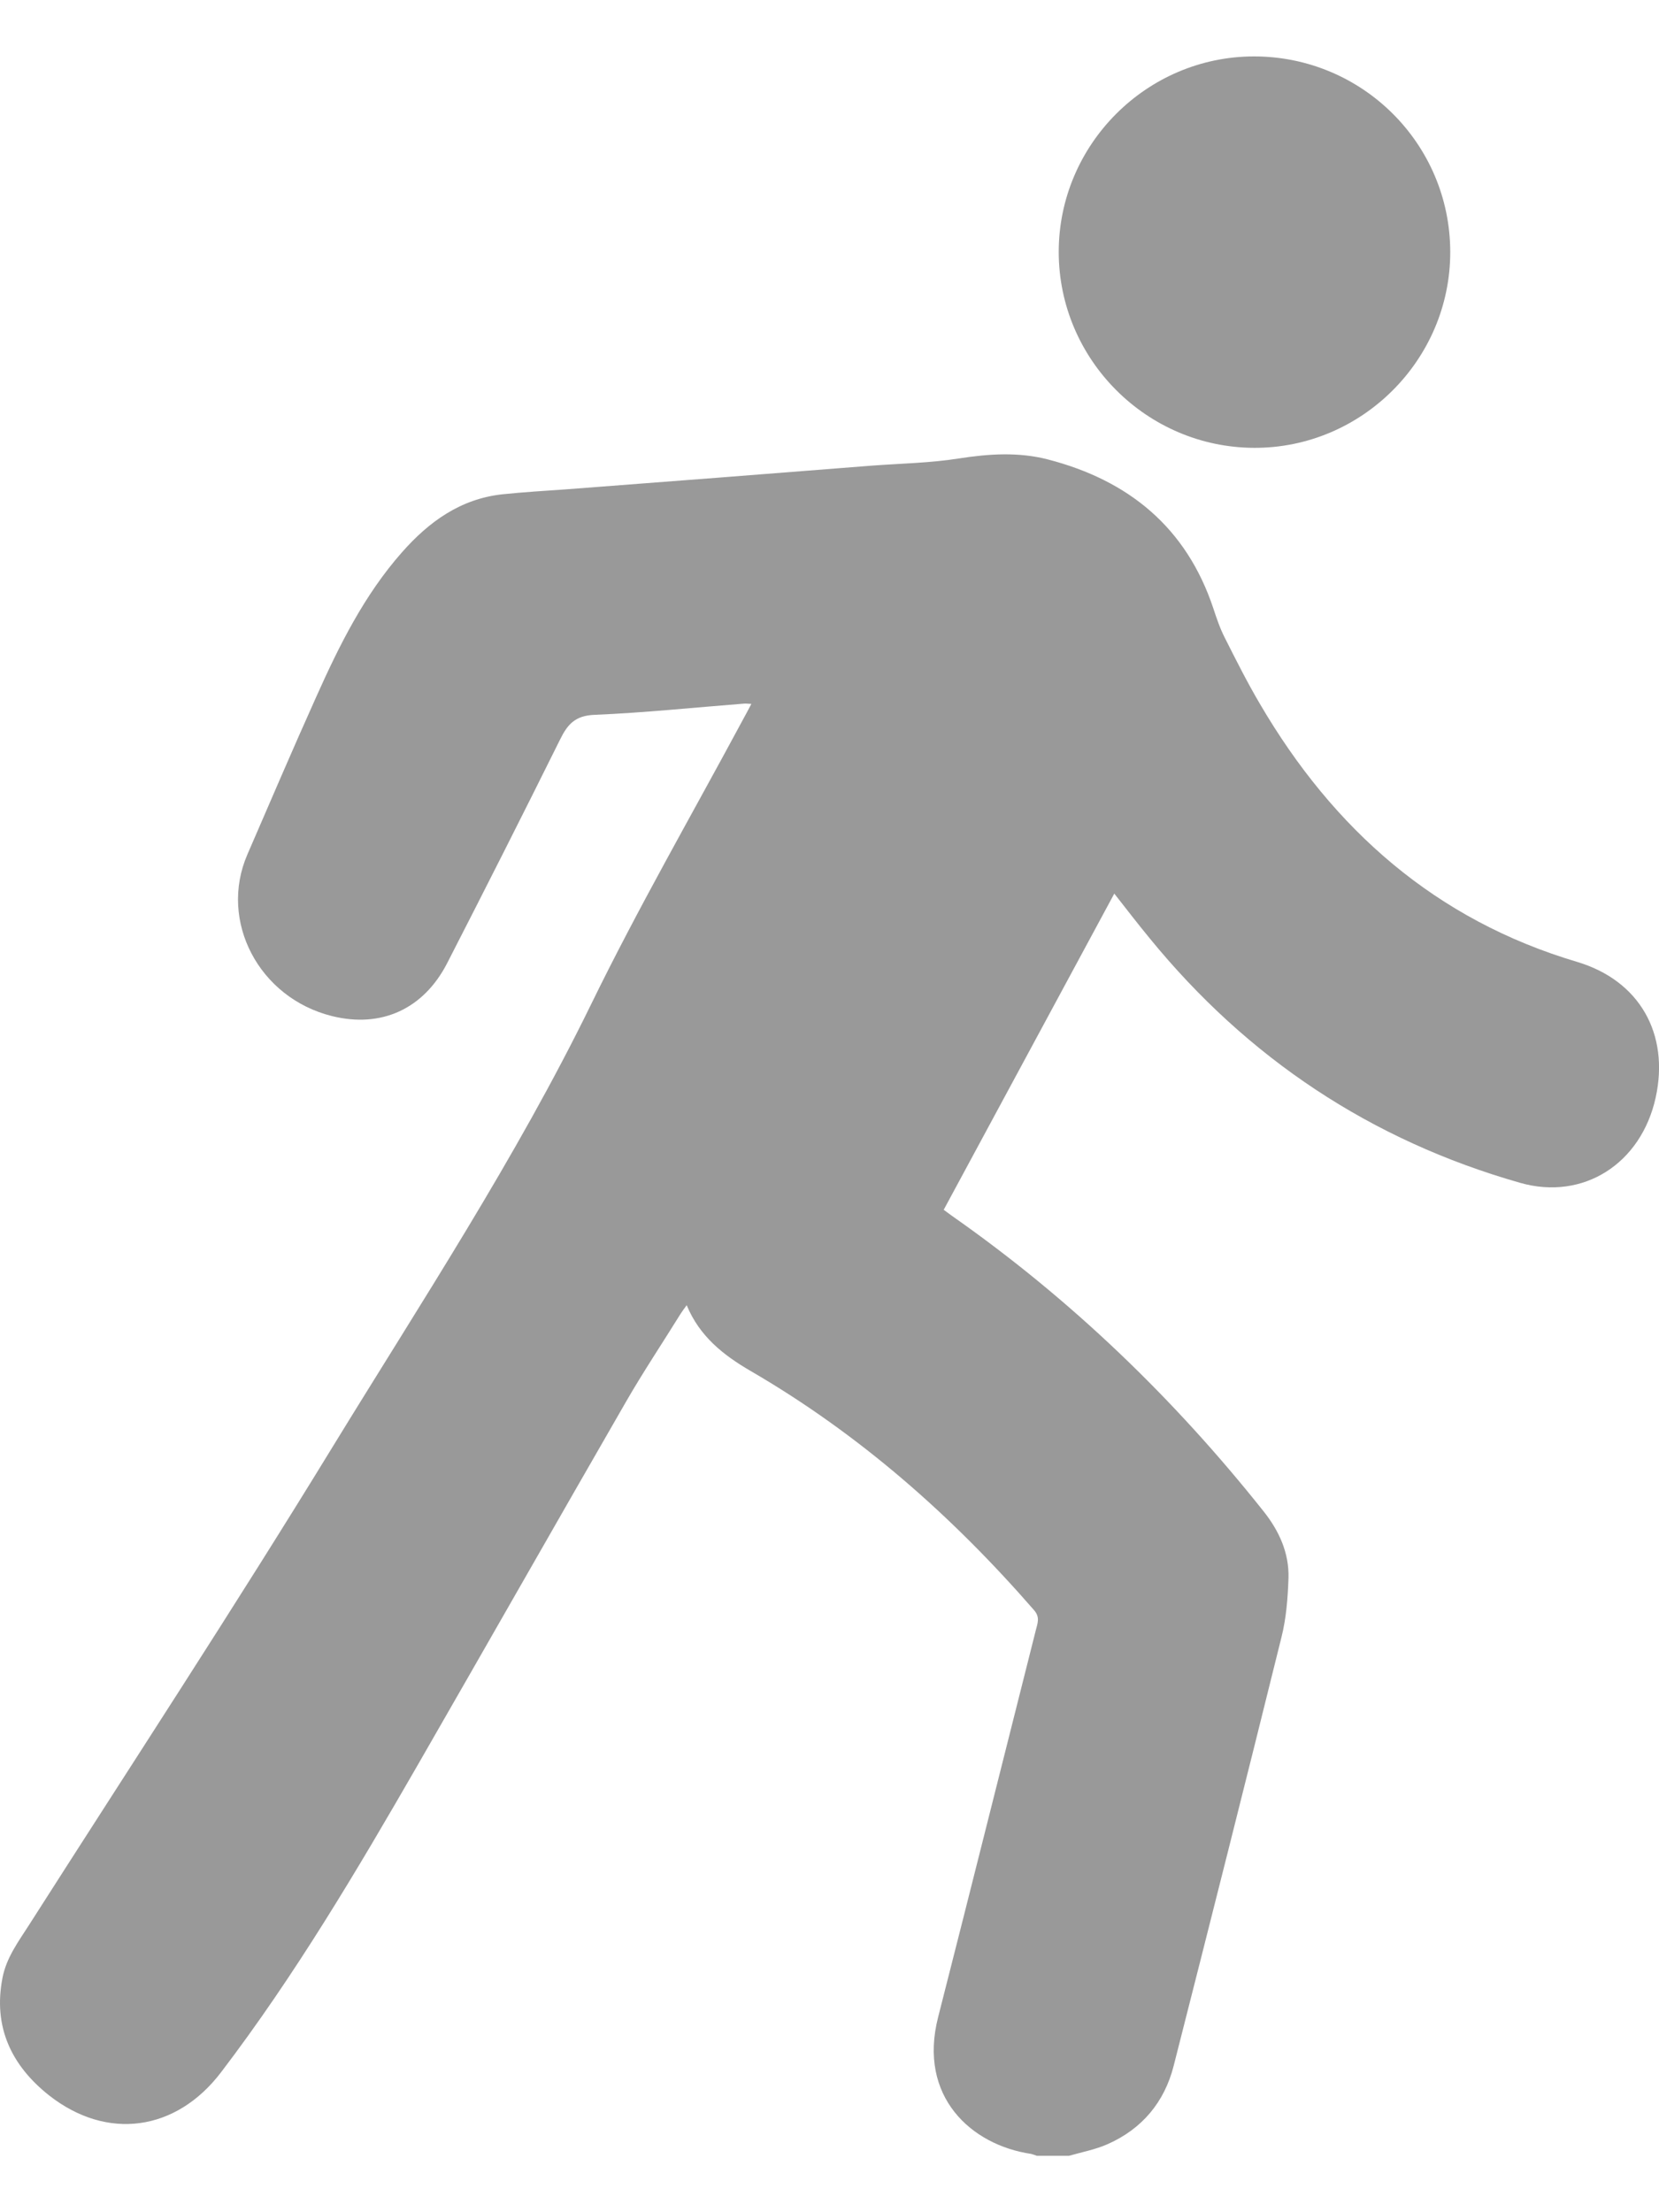
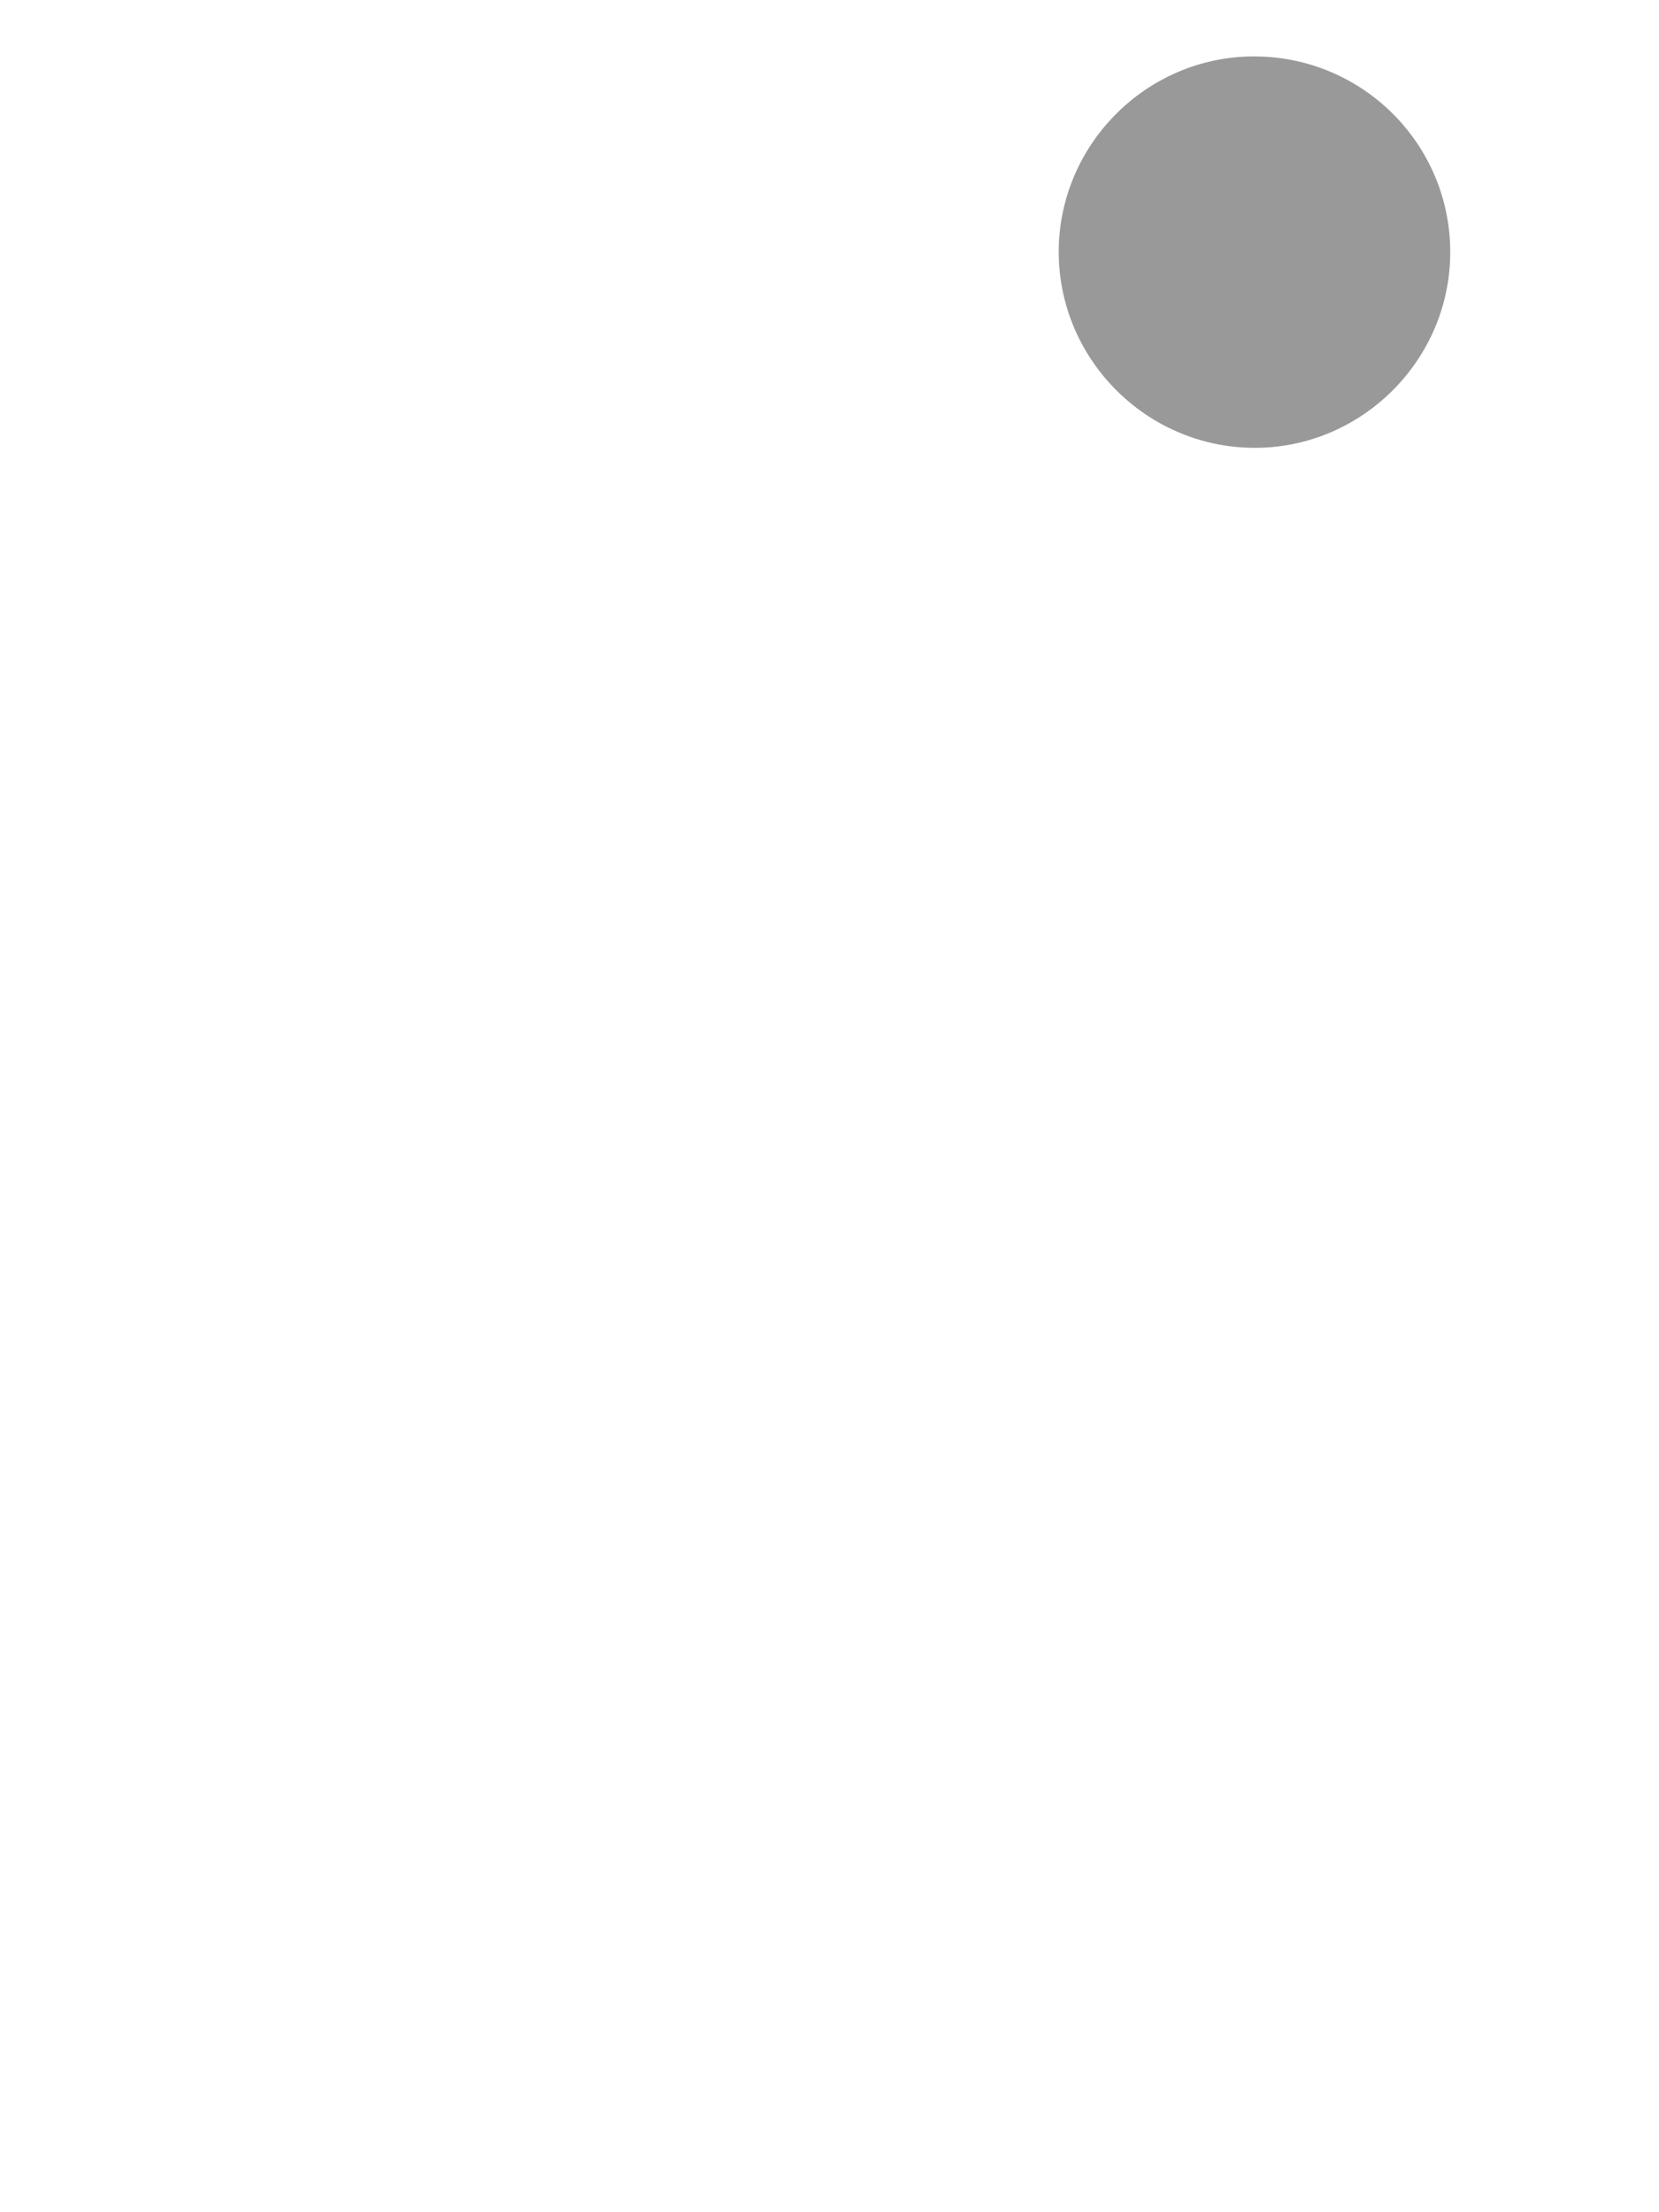
<svg xmlns="http://www.w3.org/2000/svg" width="12" height="16" viewBox="0 0 12 16" fill="none">
-   <path d="M7.732 15.592C7.826 15.565 7.923 15.547 8.011 15.508C8.26 15.398 8.422 15.205 8.489 14.943C8.752 13.91 9.013 12.877 9.269 11.842C9.304 11.704 9.315 11.557 9.32 11.413C9.325 11.231 9.252 11.072 9.14 10.931C8.49 10.113 7.745 9.396 6.889 8.796C6.873 8.784 6.856 8.772 6.826 8.75C7.235 7.992 7.645 7.233 8.06 6.463C8.15 6.578 8.231 6.683 8.315 6.785C9.024 7.654 9.917 8.248 10.996 8.555C11.453 8.685 11.871 8.416 11.976 7.938C12.077 7.477 11.859 7.092 11.408 6.957C10.384 6.653 9.645 5.999 9.114 5.092C9.022 4.936 8.941 4.775 8.86 4.614C8.825 4.546 8.8 4.472 8.776 4.399C8.581 3.814 8.163 3.474 7.58 3.323C7.368 3.268 7.153 3.282 6.935 3.316C6.727 3.349 6.514 3.352 6.303 3.368C5.933 3.397 5.563 3.426 5.192 3.455C4.827 3.483 4.462 3.511 4.097 3.539C3.942 3.55 3.788 3.559 3.634 3.575C3.331 3.608 3.103 3.773 2.908 3.994C2.635 4.303 2.454 4.668 2.287 5.041C2.117 5.419 1.954 5.8 1.789 6.181C1.581 6.662 1.873 7.218 2.402 7.349C2.757 7.437 3.064 7.299 3.235 6.965C3.51 6.429 3.782 5.891 4.05 5.351C4.105 5.238 4.161 5.175 4.302 5.17C4.662 5.155 5.022 5.117 5.382 5.089C5.397 5.088 5.411 5.09 5.435 5.091C5.411 5.136 5.391 5.174 5.37 5.212C5.003 5.895 4.615 6.568 4.275 7.265C3.731 8.379 3.05 9.413 2.405 10.466C1.693 11.63 0.945 12.771 0.211 13.921C0.133 14.043 0.046 14.159 0.018 14.305C-0.051 14.659 0.082 14.939 0.355 15.155C0.775 15.485 1.274 15.414 1.598 14.989C2.134 14.286 2.583 13.527 3.023 12.763C3.526 11.889 4.024 11.013 4.527 10.14C4.652 9.923 4.791 9.715 4.923 9.502C4.935 9.483 4.949 9.465 4.967 9.44C5.06 9.665 5.232 9.801 5.43 9.916C6.215 10.372 6.886 10.963 7.48 11.646C7.524 11.697 7.505 11.74 7.493 11.788C7.257 12.722 7.024 13.655 6.786 14.588C6.638 15.165 7.026 15.514 7.457 15.578C7.472 15.581 7.486 15.588 7.5 15.592H7.732H7.732Z" fill="#999999" />
  <path d="M9.07 0.408C8.293 0.409 7.658 1.046 7.658 1.823C7.659 2.6 8.294 3.236 9.071 3.239C9.85 3.242 10.491 2.602 10.49 1.822C10.489 1.04 9.854 0.408 9.07 0.408Z" fill="#999999" />
</svg>